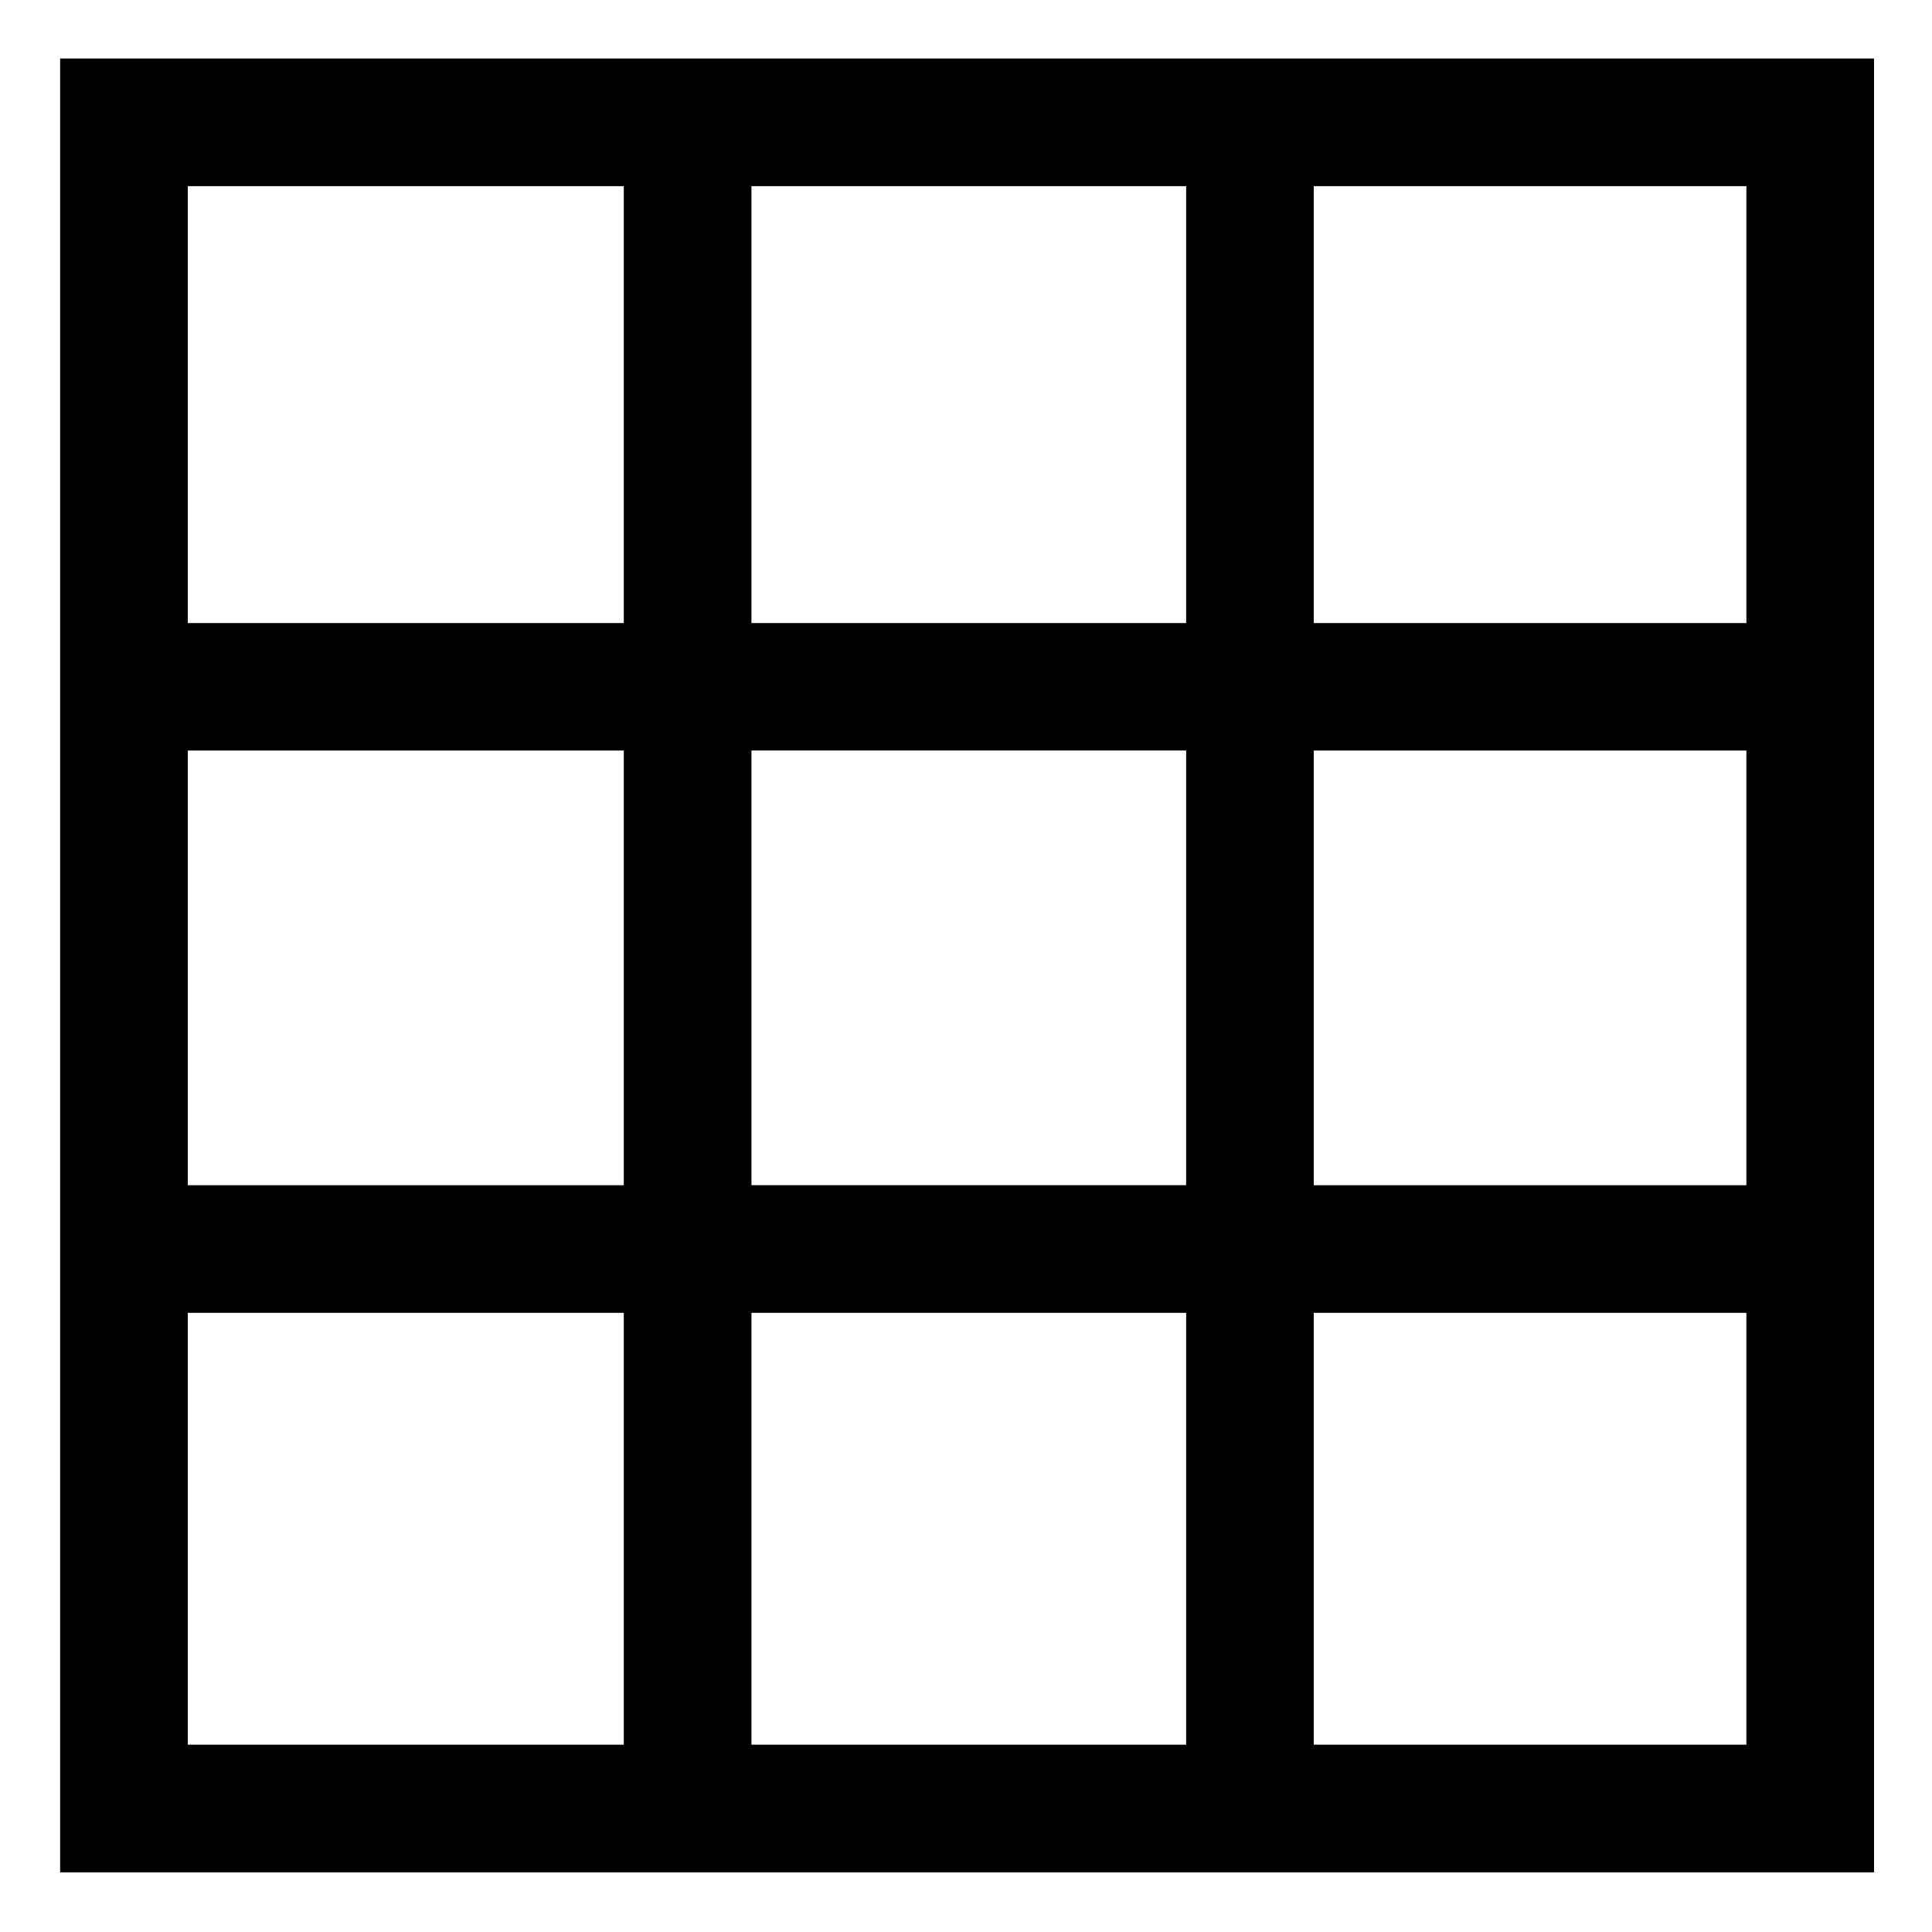
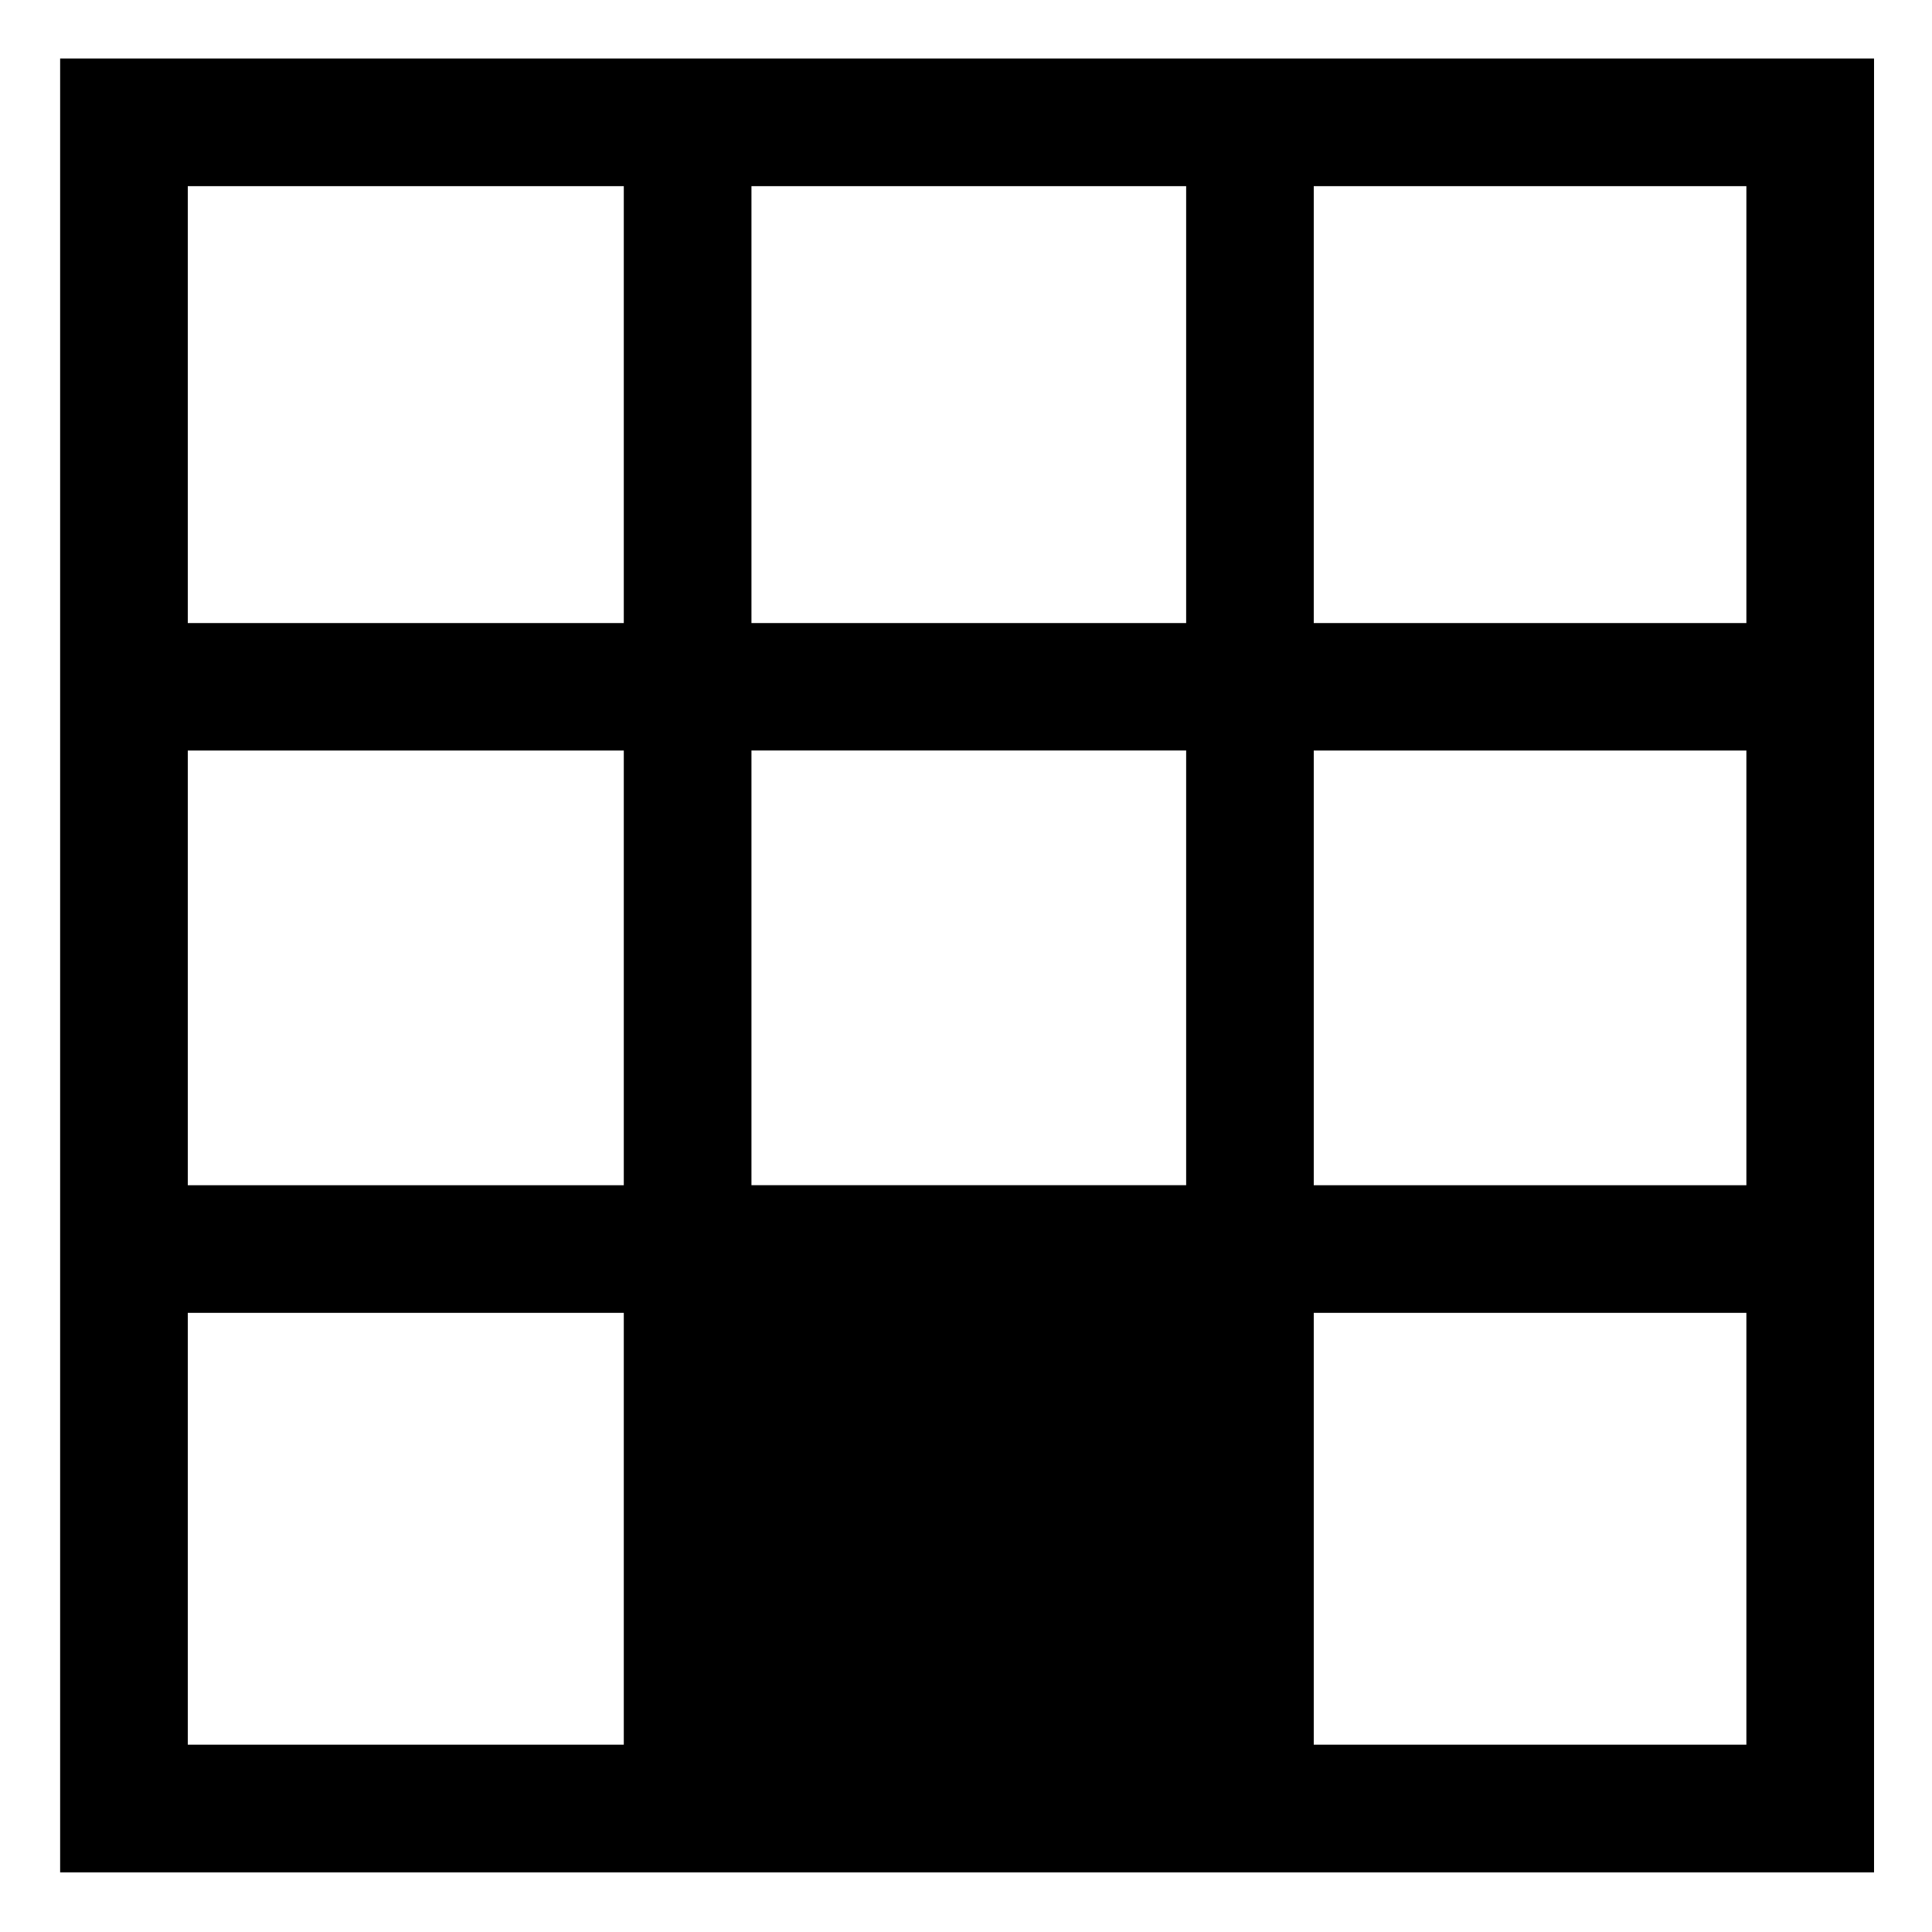
<svg xmlns="http://www.w3.org/2000/svg" id="Livello_1" data-name="Livello 1" viewBox="0 0 400 400">
-   <path d="M12.45,12.11V387.65H388V12.11ZM155.58,245.38v-90h90v90Zm90,26.43v89.41h-90V271.81ZM38.88,155.39h90.27v90H38.88ZM155.58,129V38.54h90V129ZM272,155.39h89.57v90H272ZM361.57,129H272V38.54h89.57ZM129.15,38.54V129H38.88V38.54ZM38.88,271.81h90.27v89.41H38.88ZM272,361.22V271.81h89.57v89.41Z" />
+   <path d="M12.45,12.11V387.65H388V12.11ZM155.58,245.38v-90h90v90Zm90,26.43h-90V271.81ZM38.88,155.39h90.27v90H38.88ZM155.58,129V38.54h90V129ZM272,155.39h89.57v90H272ZM361.57,129H272V38.54h89.57ZM129.15,38.54V129H38.88V38.54ZM38.88,271.81h90.27v89.41H38.88ZM272,361.22V271.81h89.57v89.41Z" />
</svg>